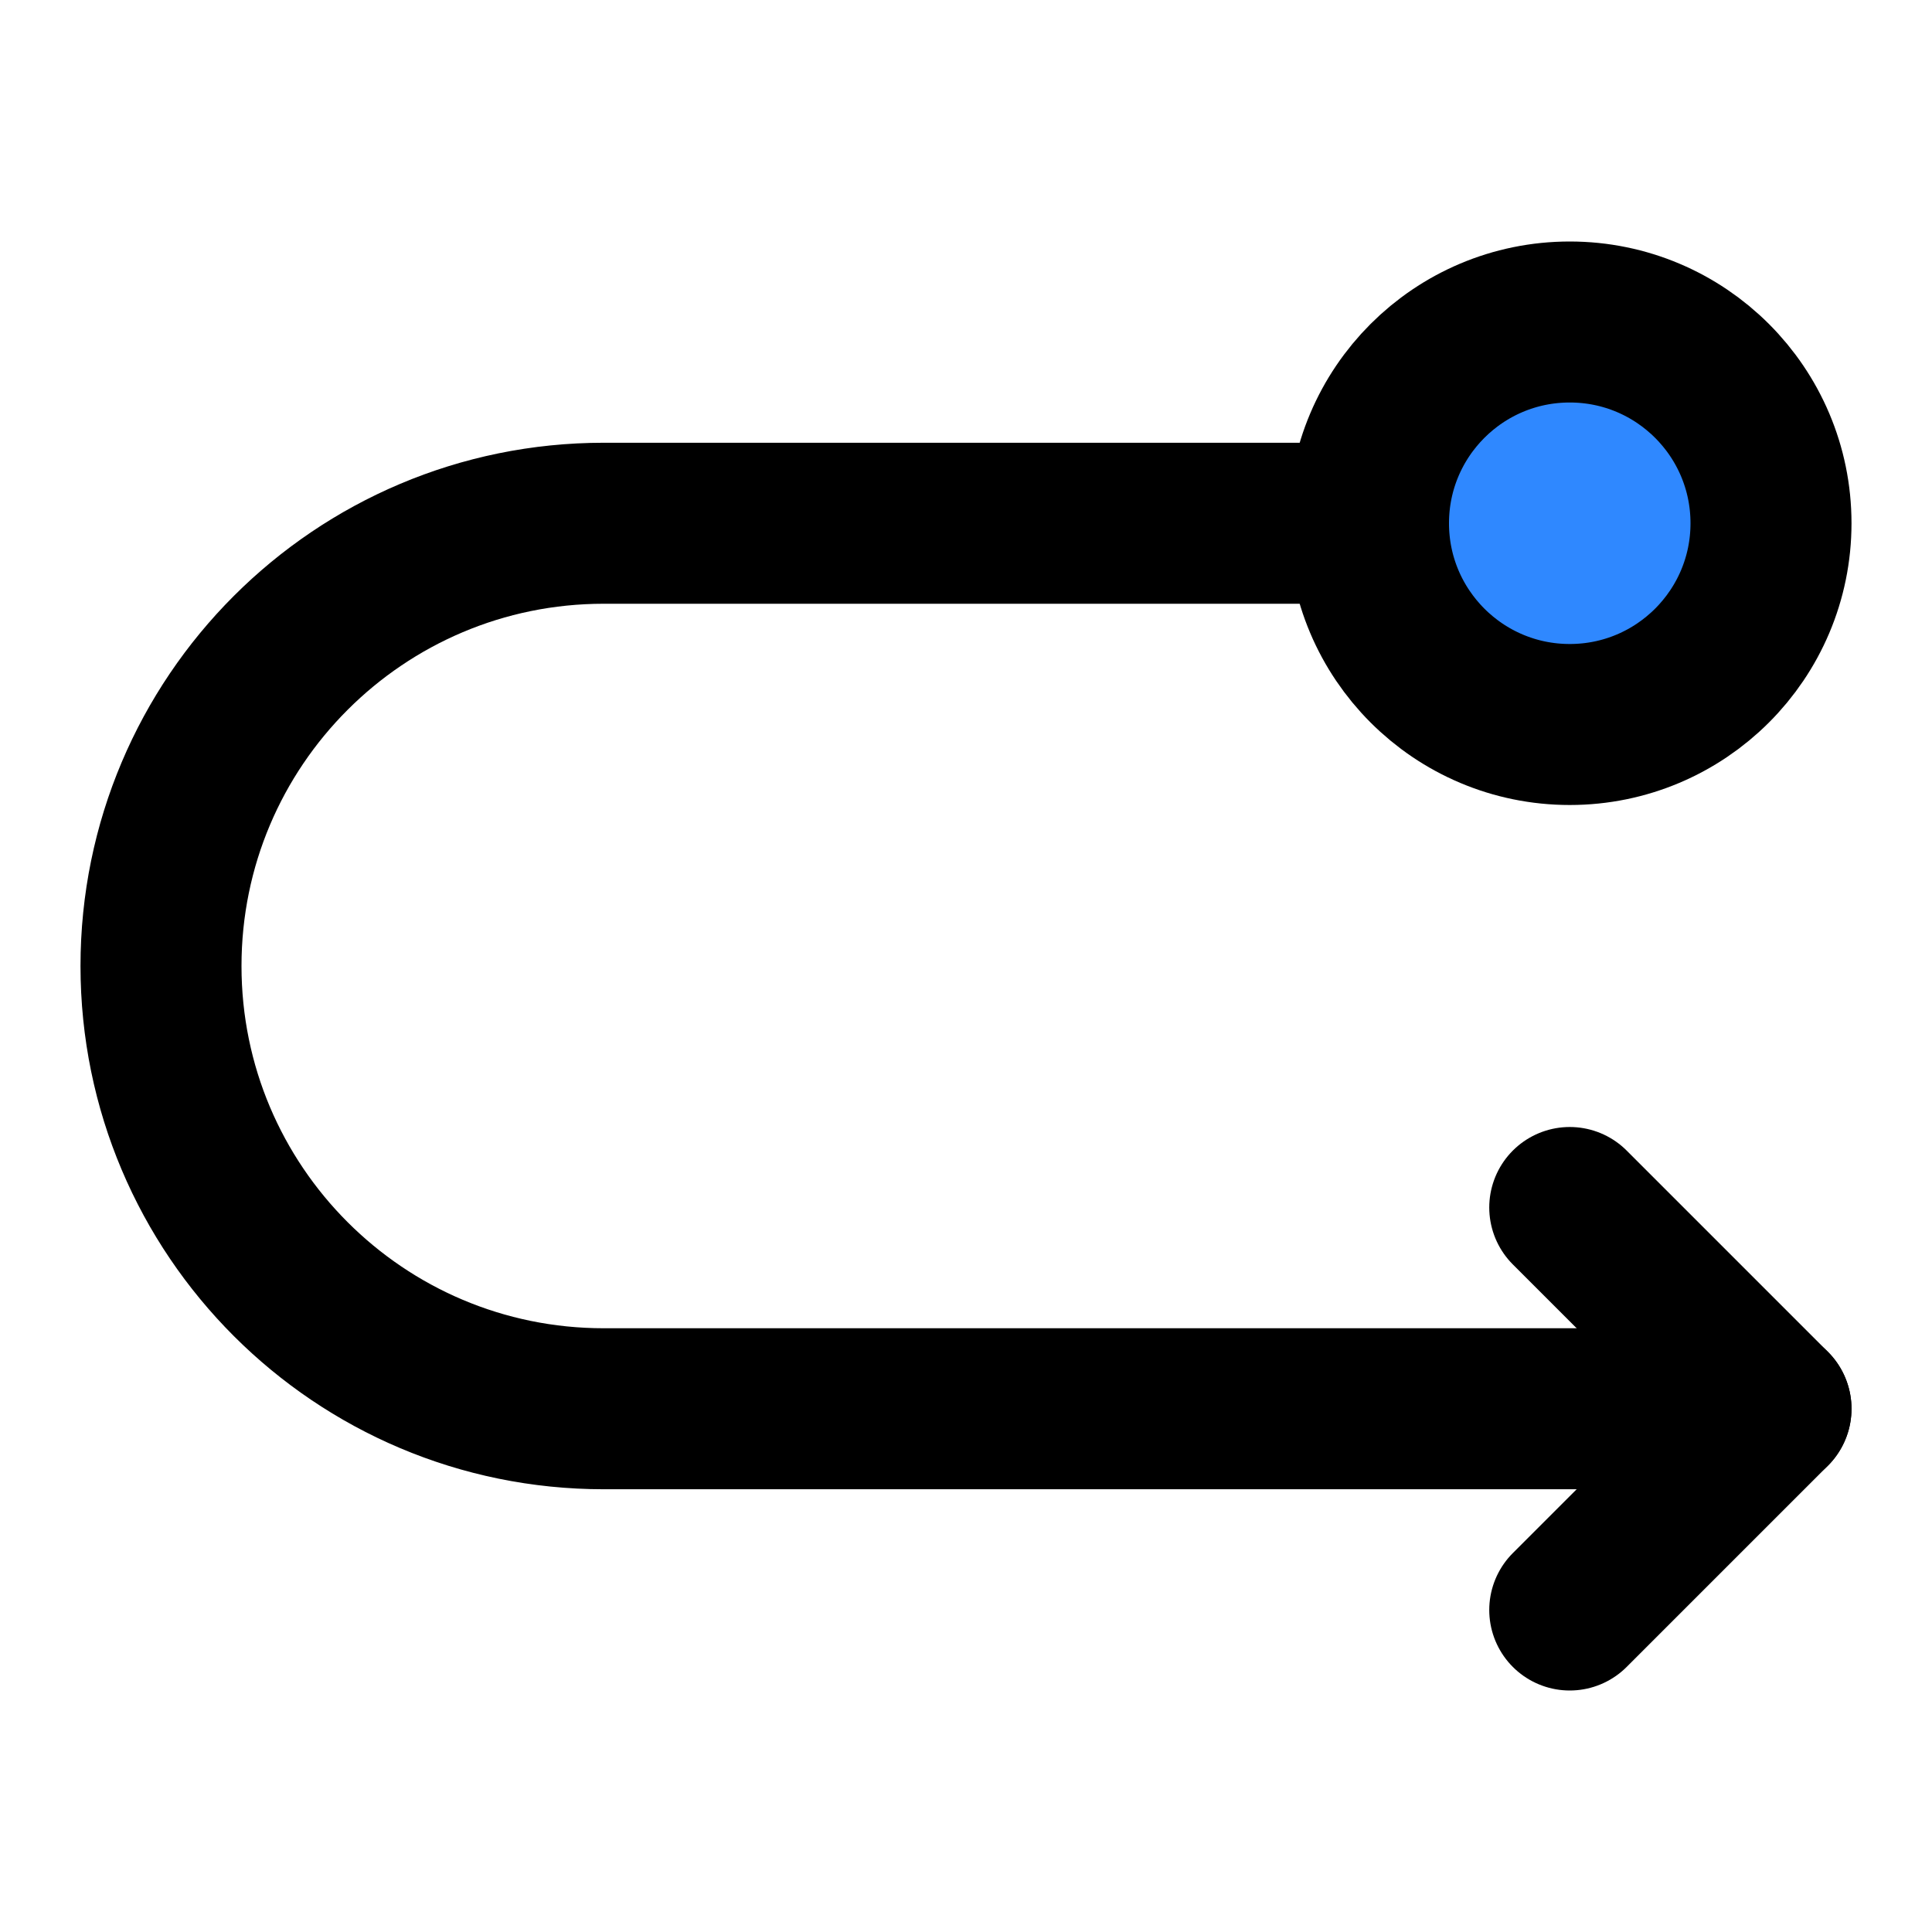
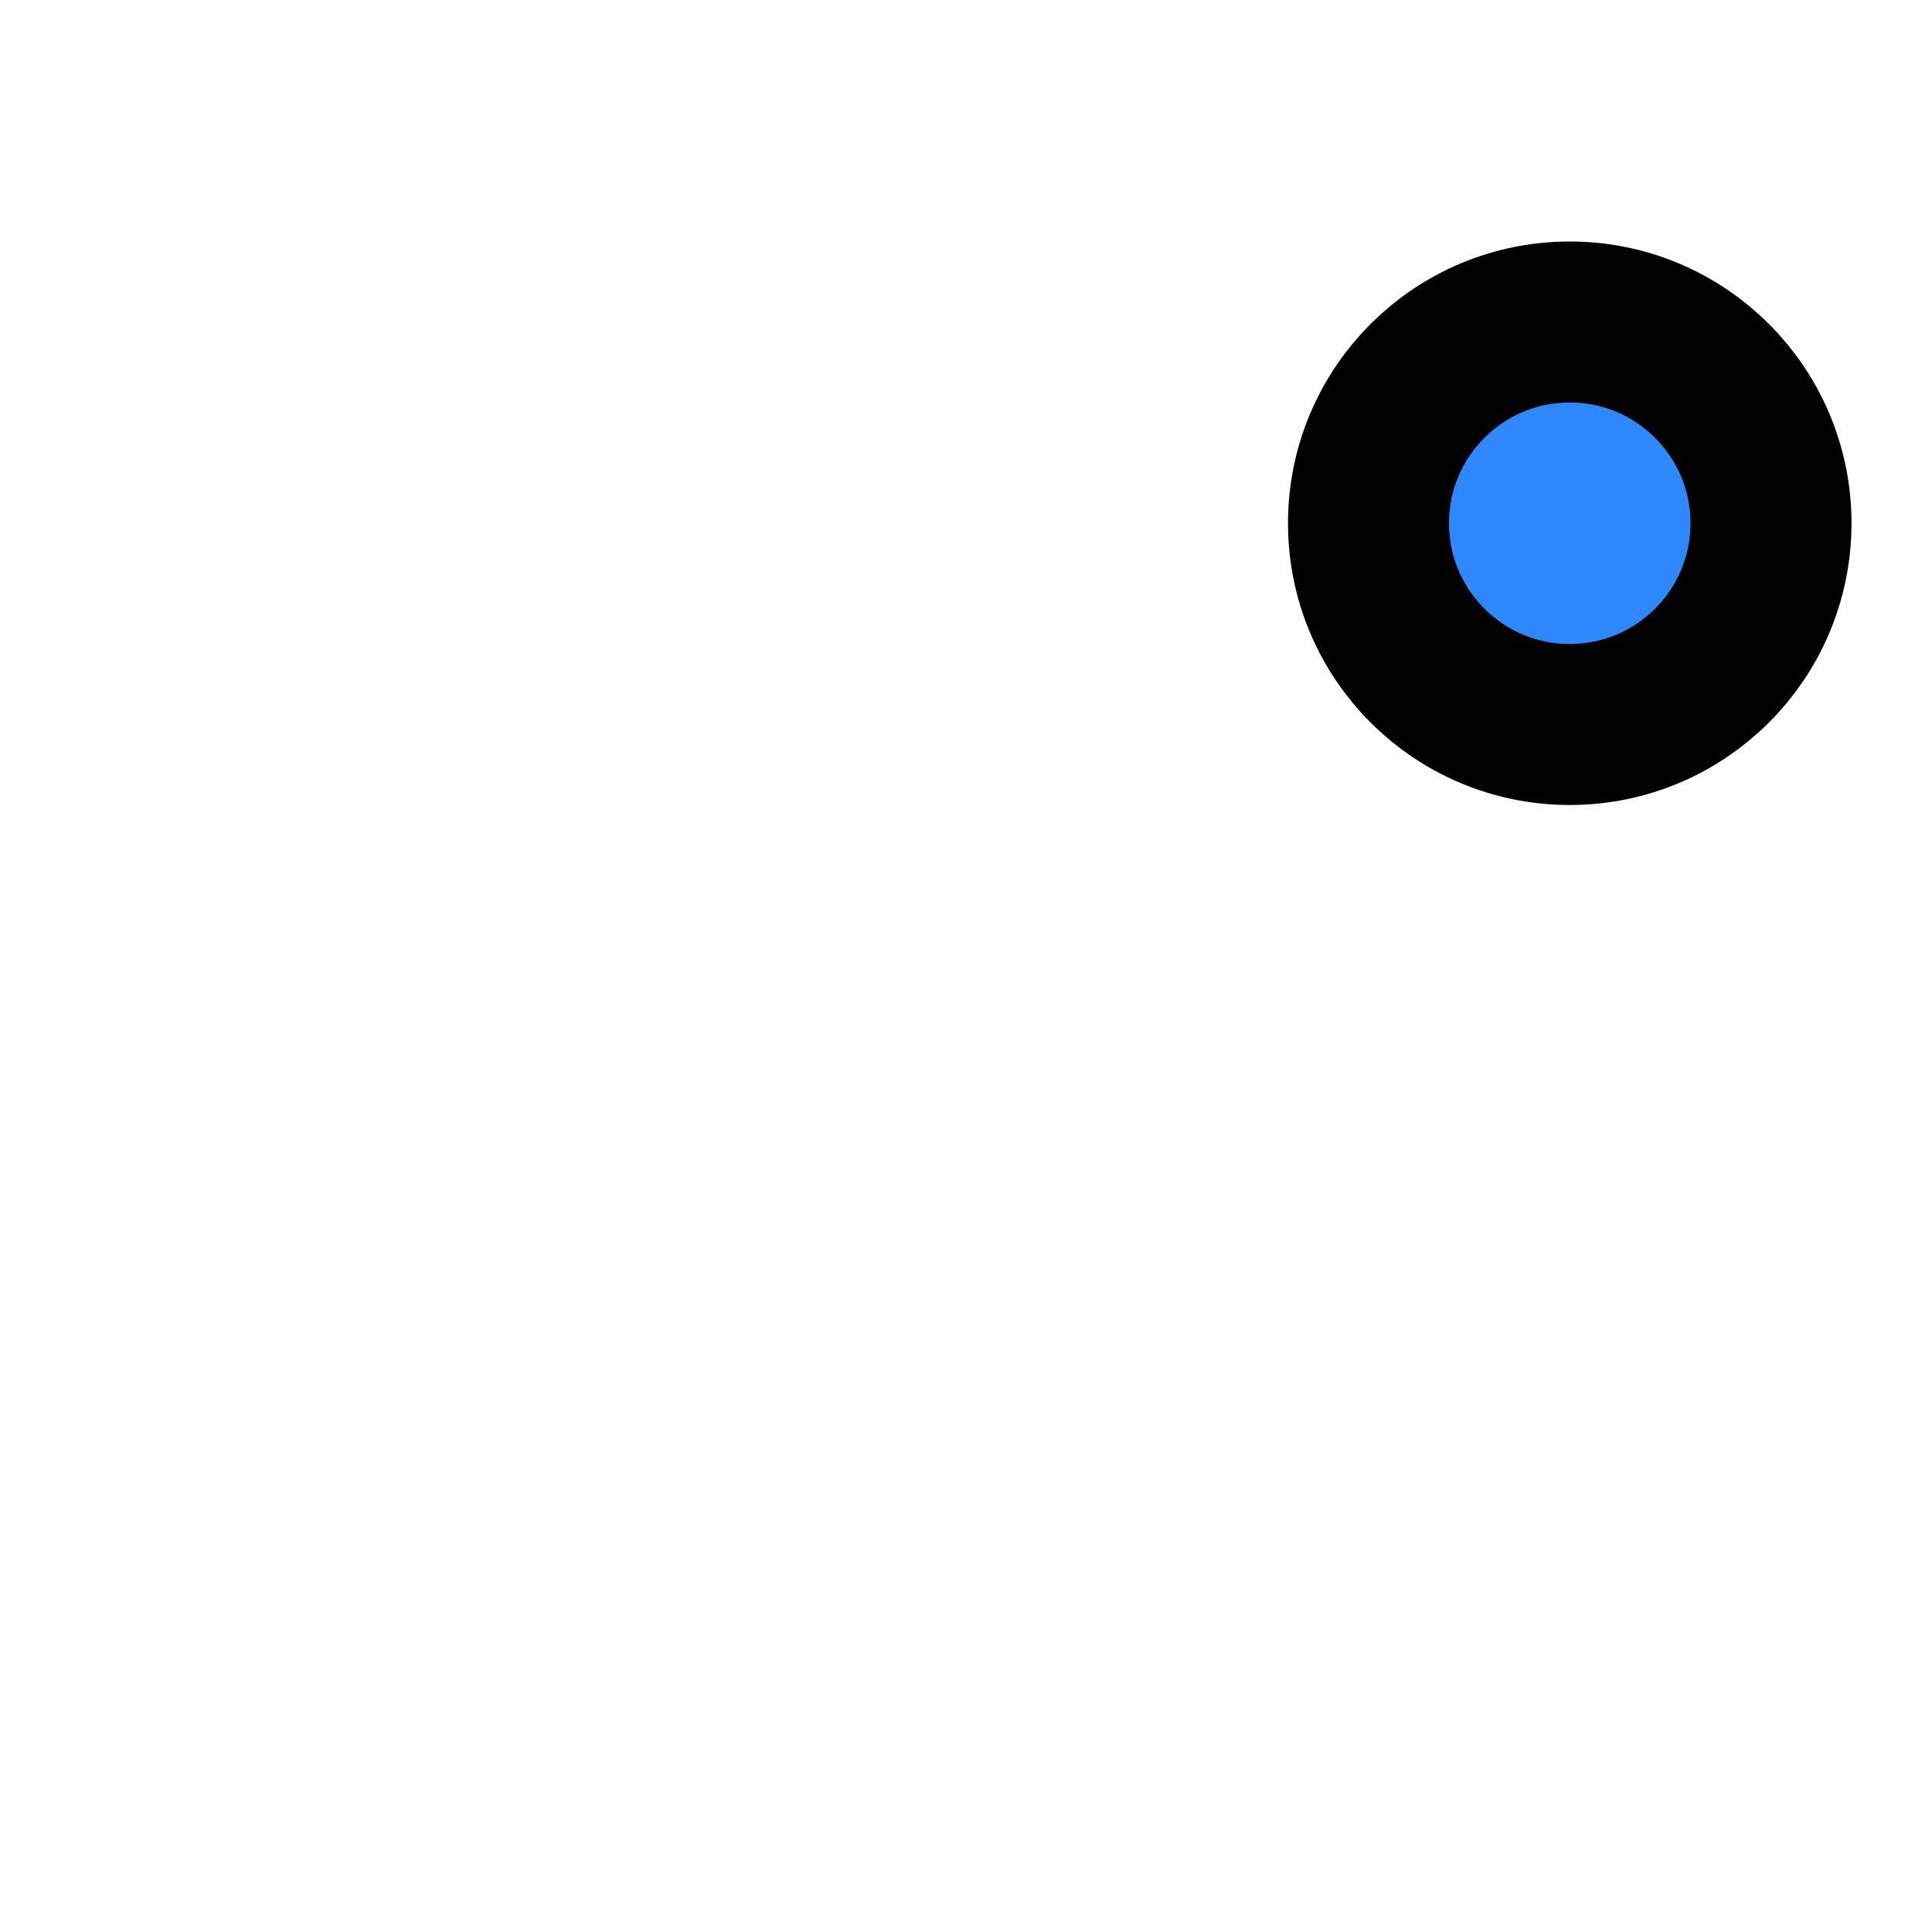
<svg xmlns="http://www.w3.org/2000/svg" width="800px" height="800px" viewBox="0 0 48 48" fill="none">
-   <path d="M34 13H15C8.925 13 4 17.925 4 24V24C4 30.075 8.925 35 15 35H44" stroke="#000000" stroke-width="4" stroke-linecap="round" stroke-linejoin="round" />
-   <path d="M39 30L44 35L39 40" stroke="#000000" stroke-width="4" stroke-linecap="round" stroke-linejoin="round" />
  <circle cx="39" cy="13" r="5" fill="#2F88FF" stroke="#000000" stroke-width="4" />
</svg>